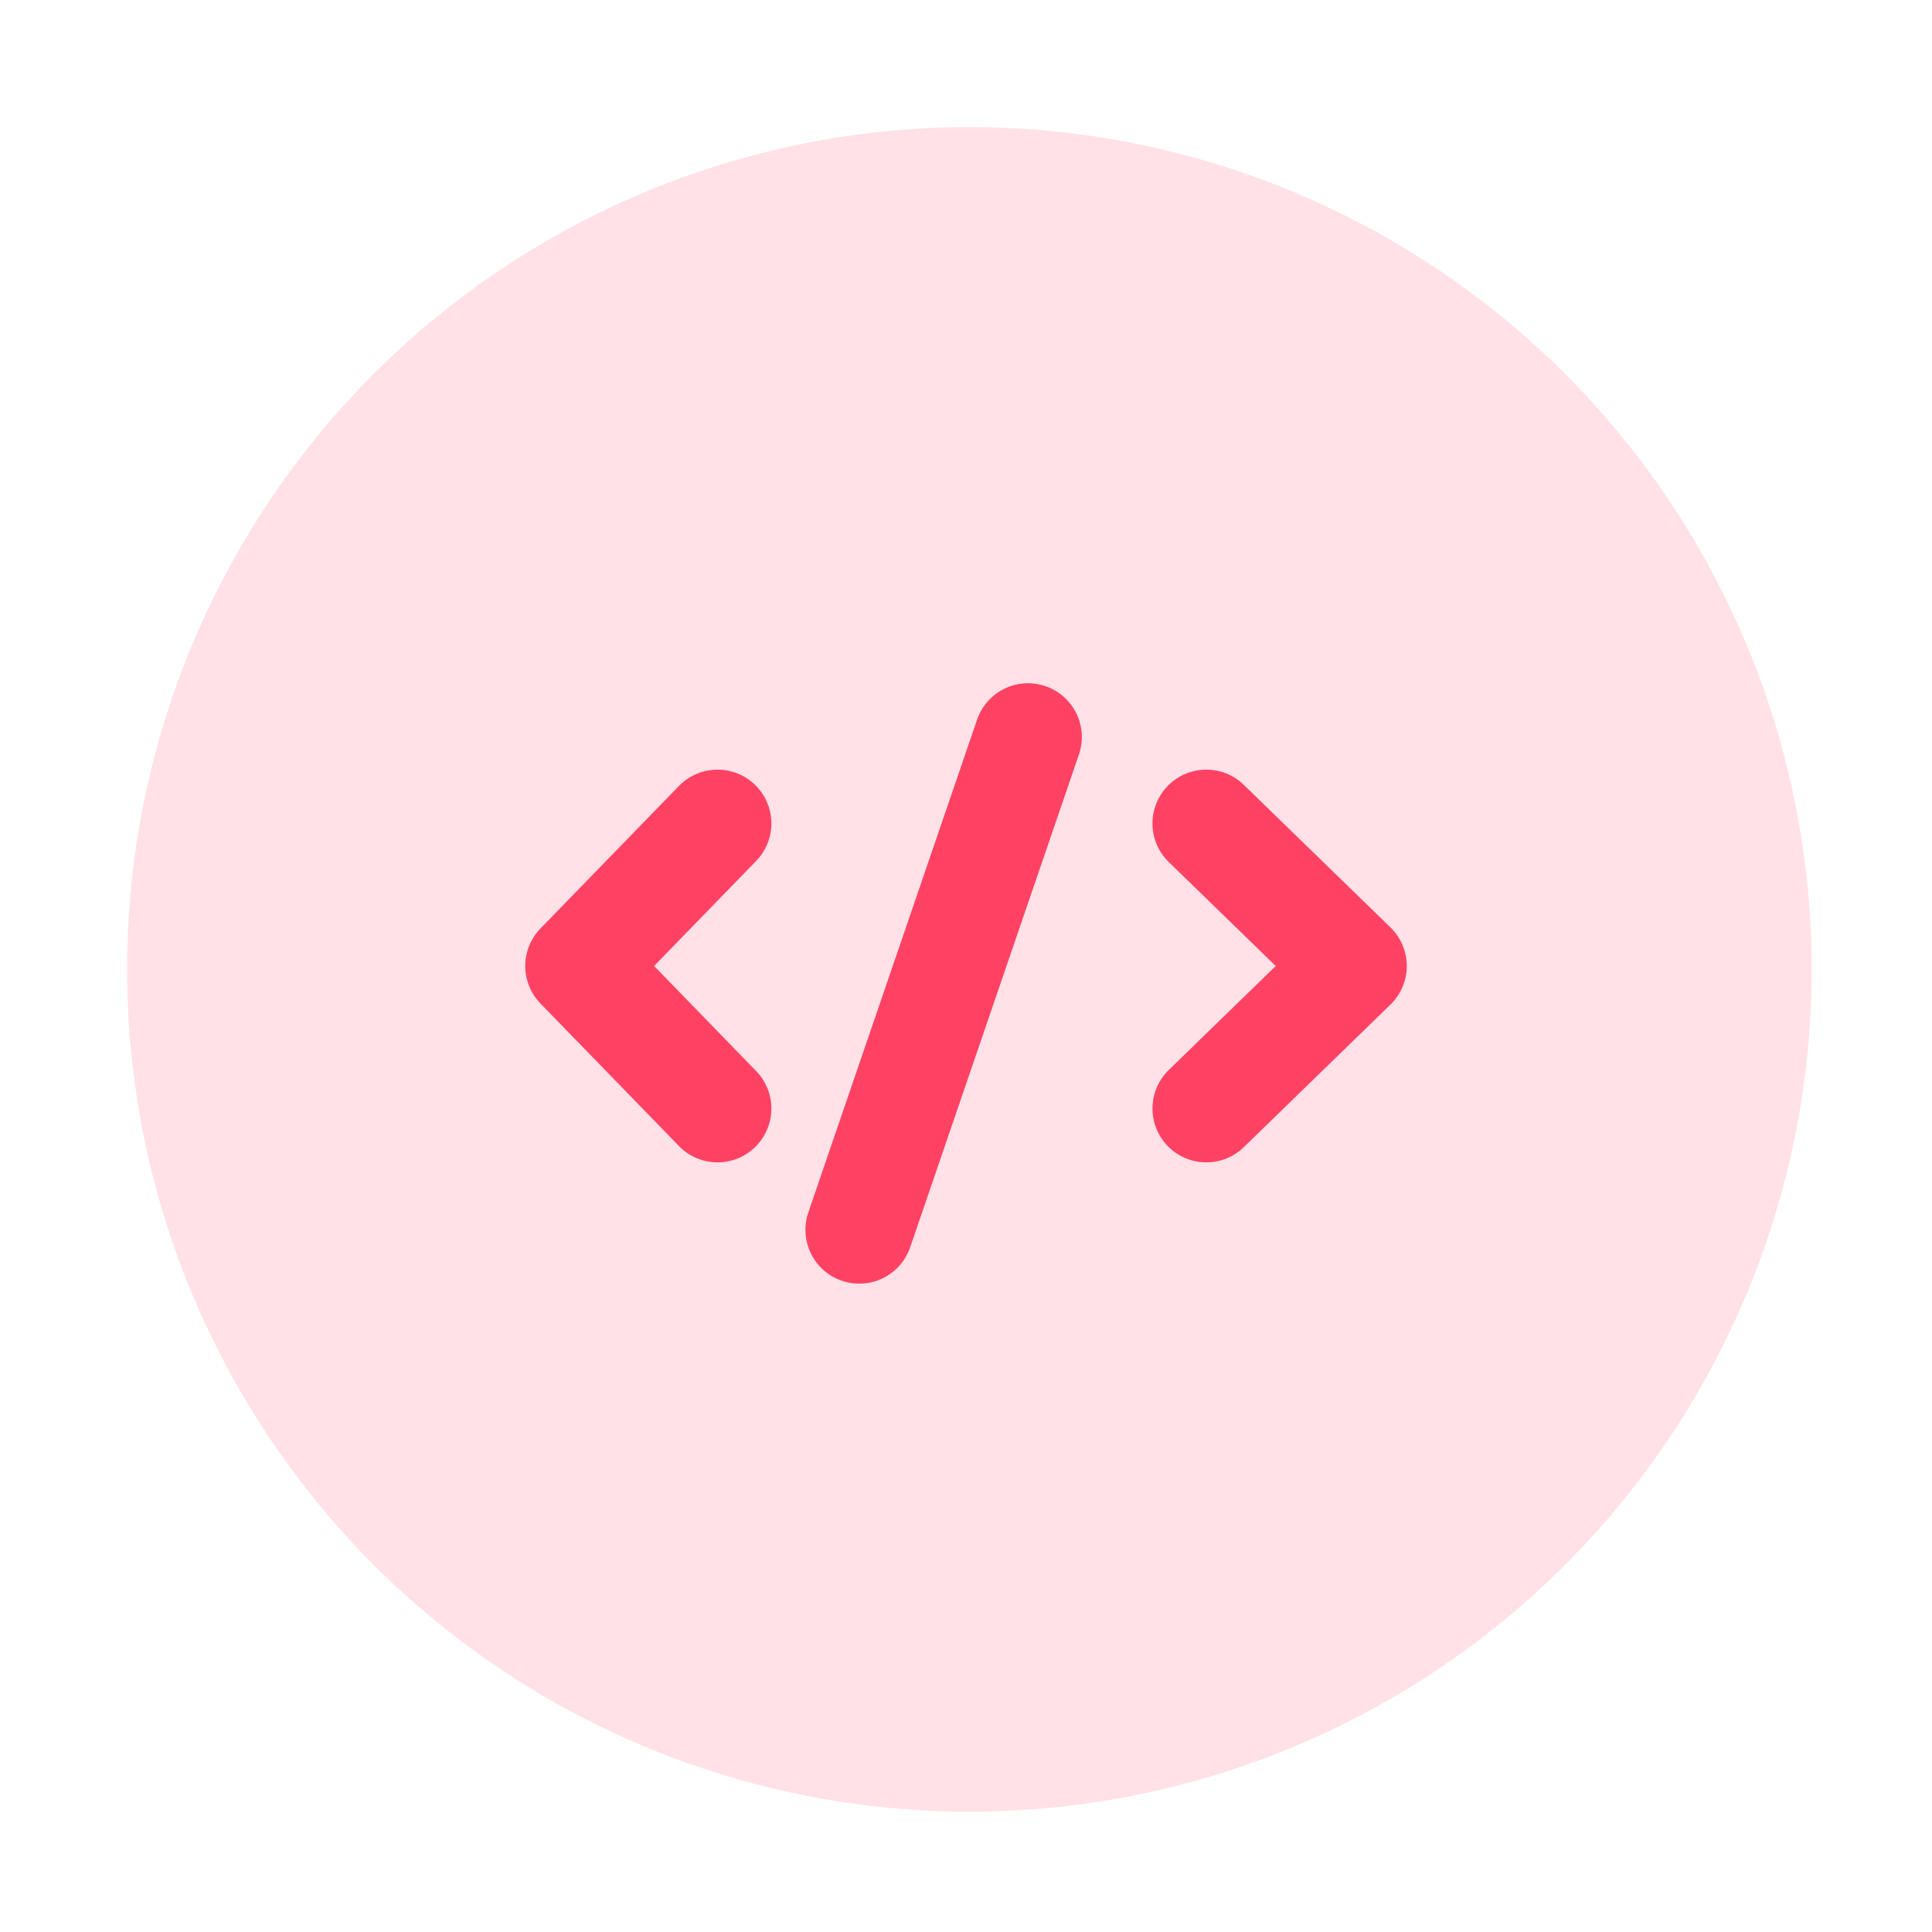
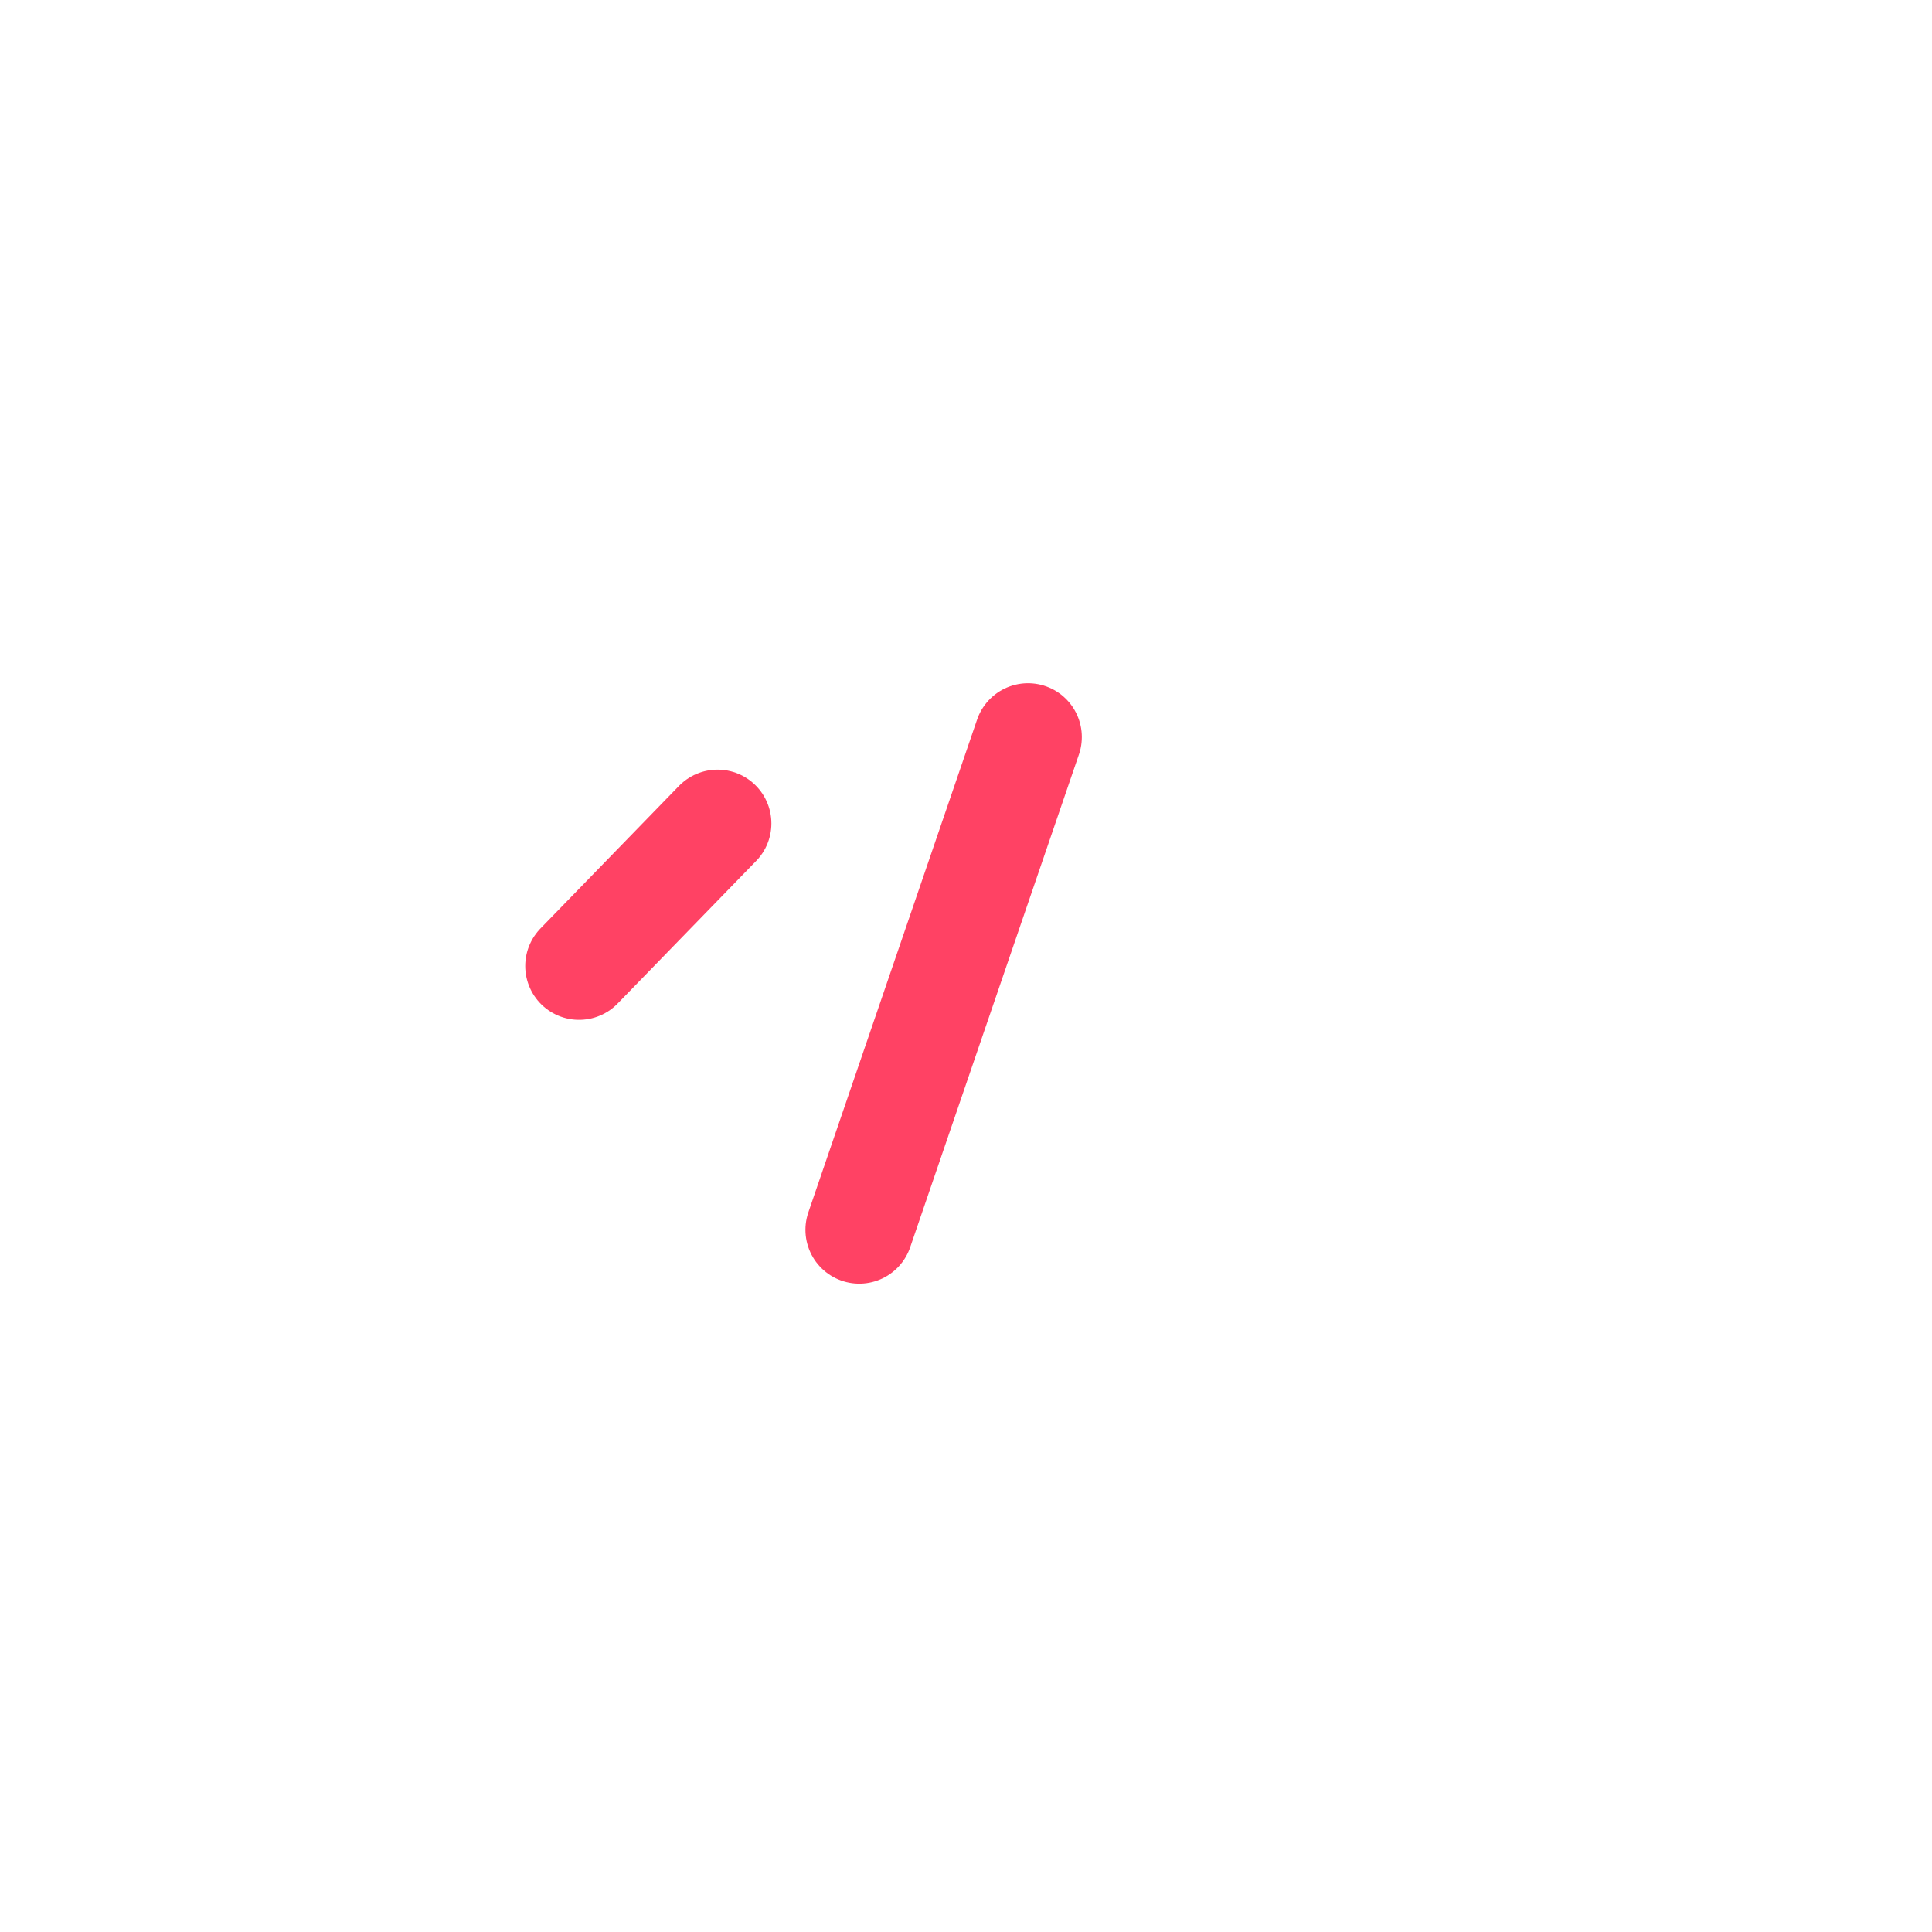
<svg xmlns="http://www.w3.org/2000/svg" width="32" height="32" viewBox="0 0 32 32" fill="none">
-   <circle opacity="0.16" cx="16.056" cy="16.056" r="13.951" fill="#FF4264" />
-   <path d="M11.885 13.639L9.591 16L11.885 18.361" stroke="#FF4264" stroke-width="1.783" stroke-linecap="round" stroke-linejoin="round" />
-   <path d="M19.98 13.639L22.409 16L19.98 18.361" stroke="#FF4264" stroke-width="1.783" stroke-linecap="round" stroke-linejoin="round" />
+   <path d="M11.885 13.639L9.591 16" stroke="#FF4264" stroke-width="1.783" stroke-linecap="round" stroke-linejoin="round" />
  <line x1="17.027" y1="12.208" x2="14.232" y2="20.37" stroke="#FF4264" stroke-width="1.783" stroke-linecap="round" />
</svg>